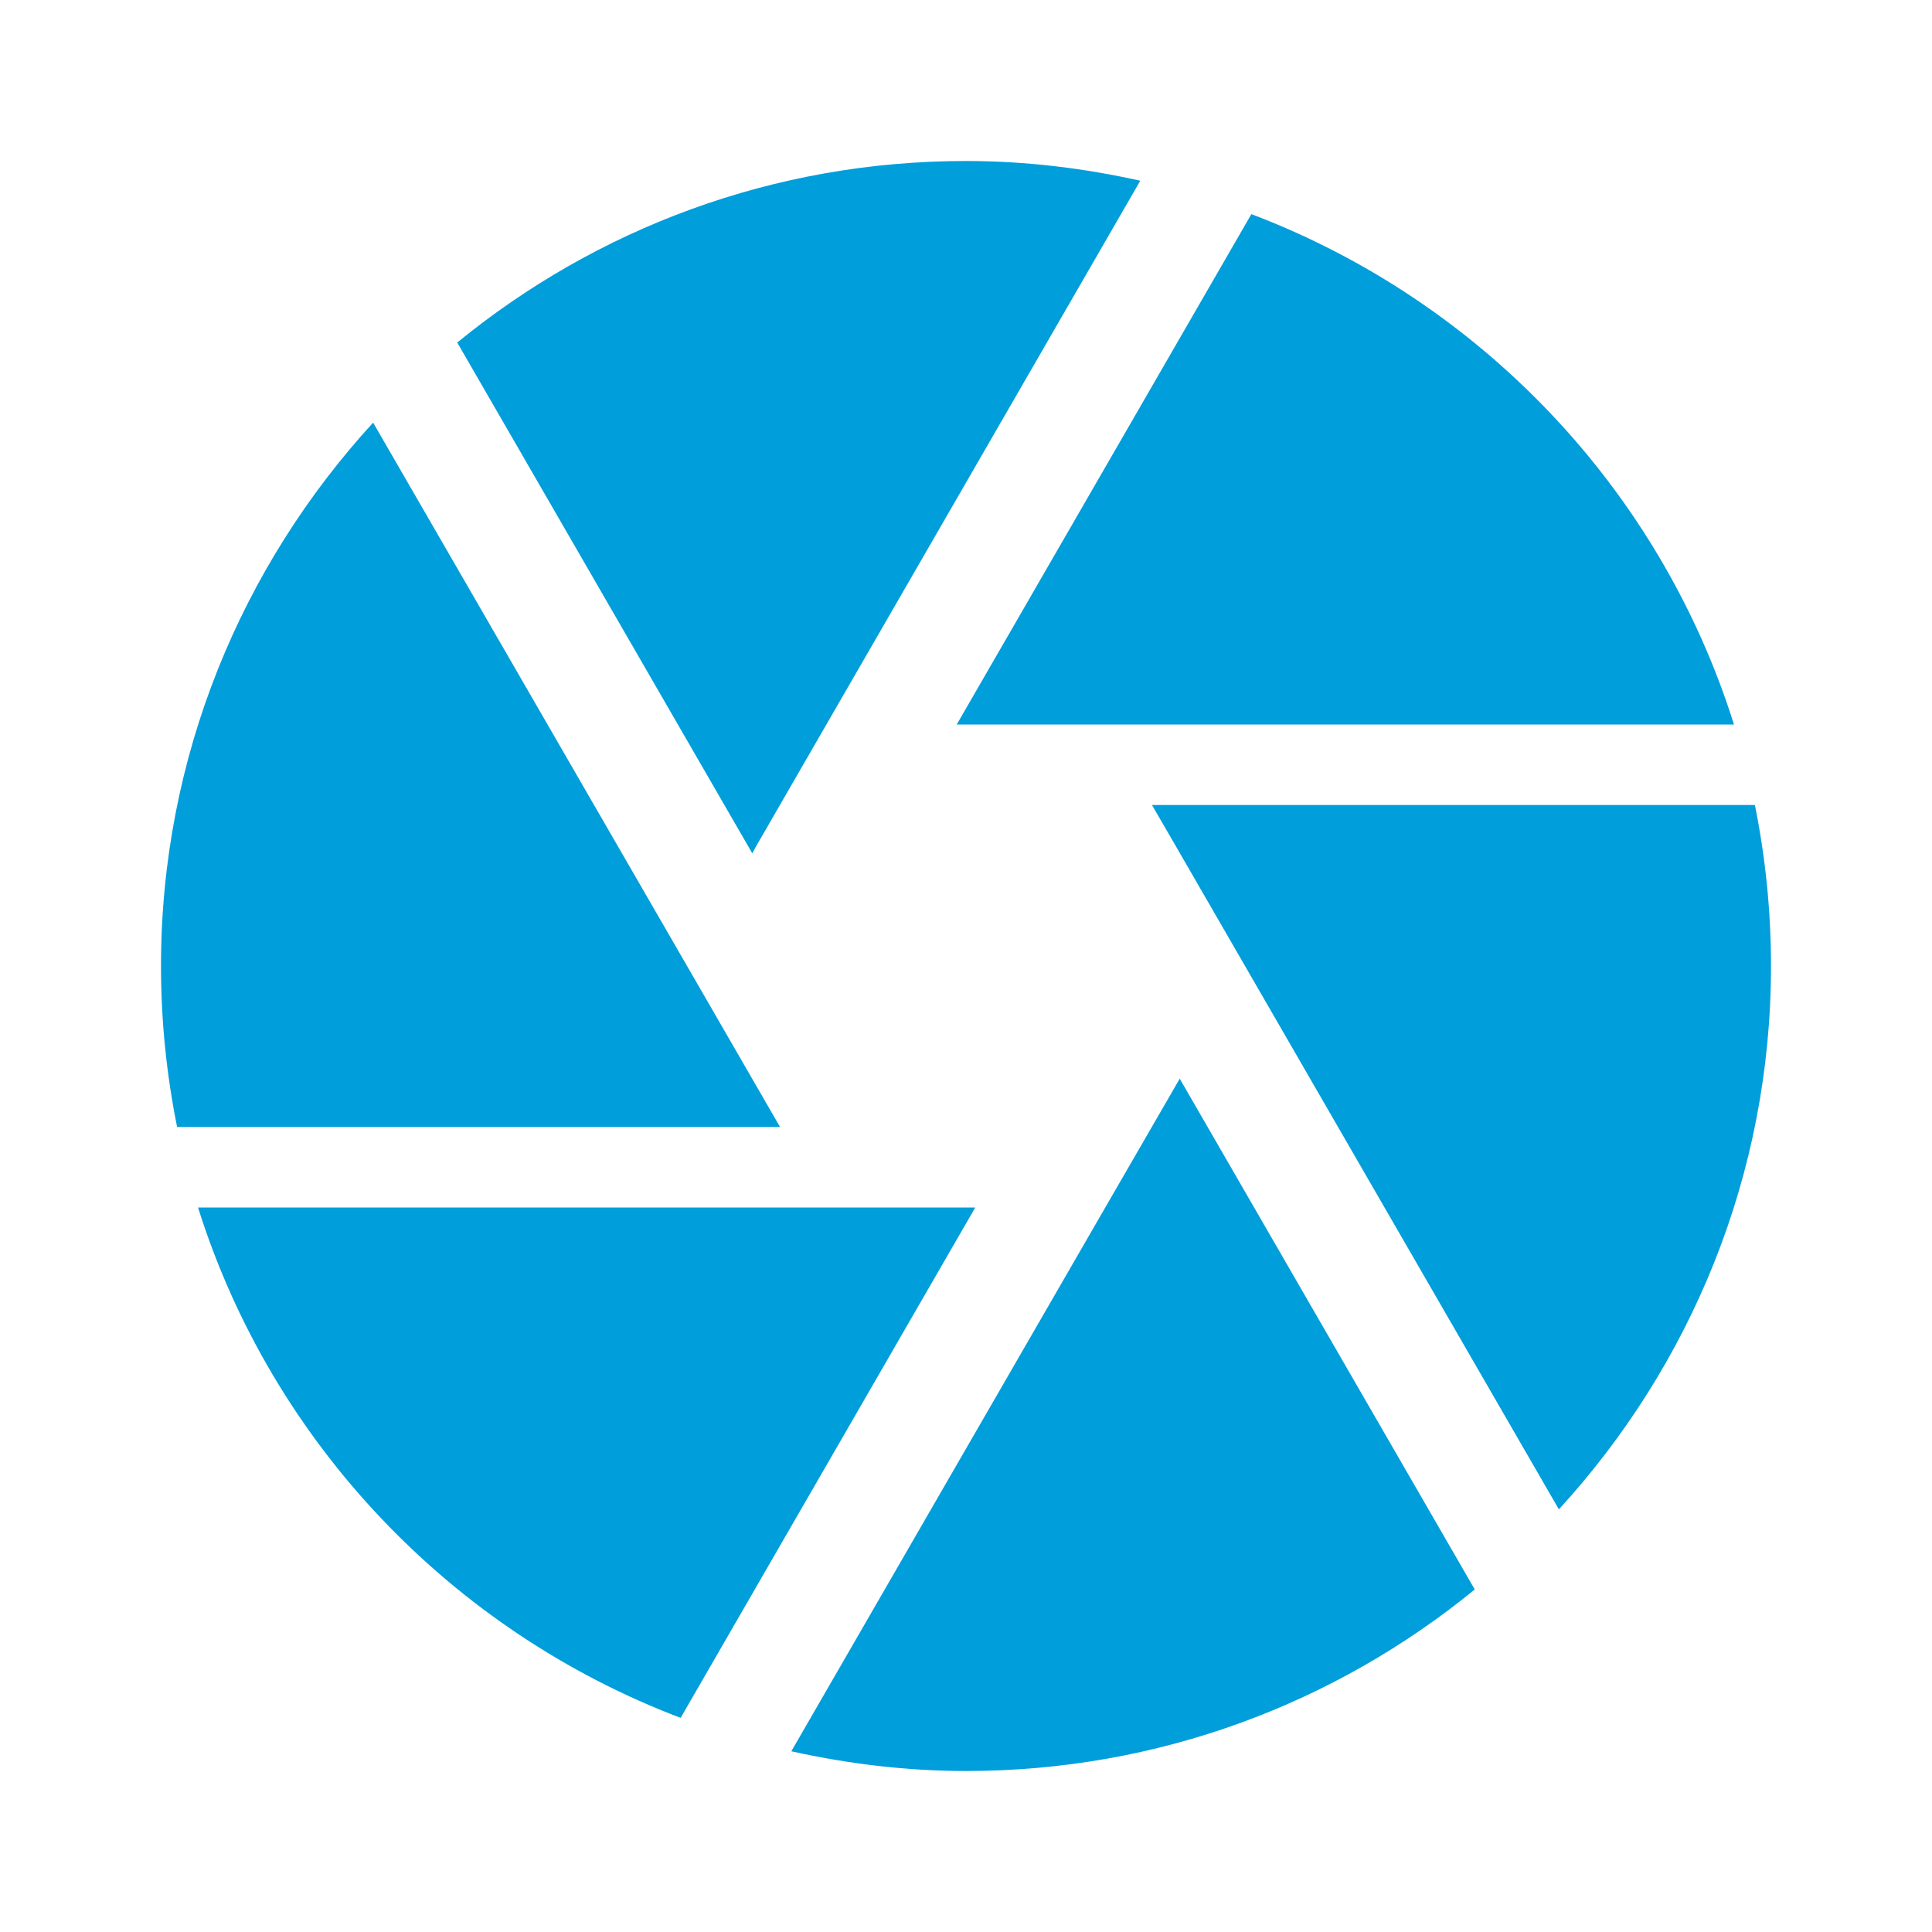
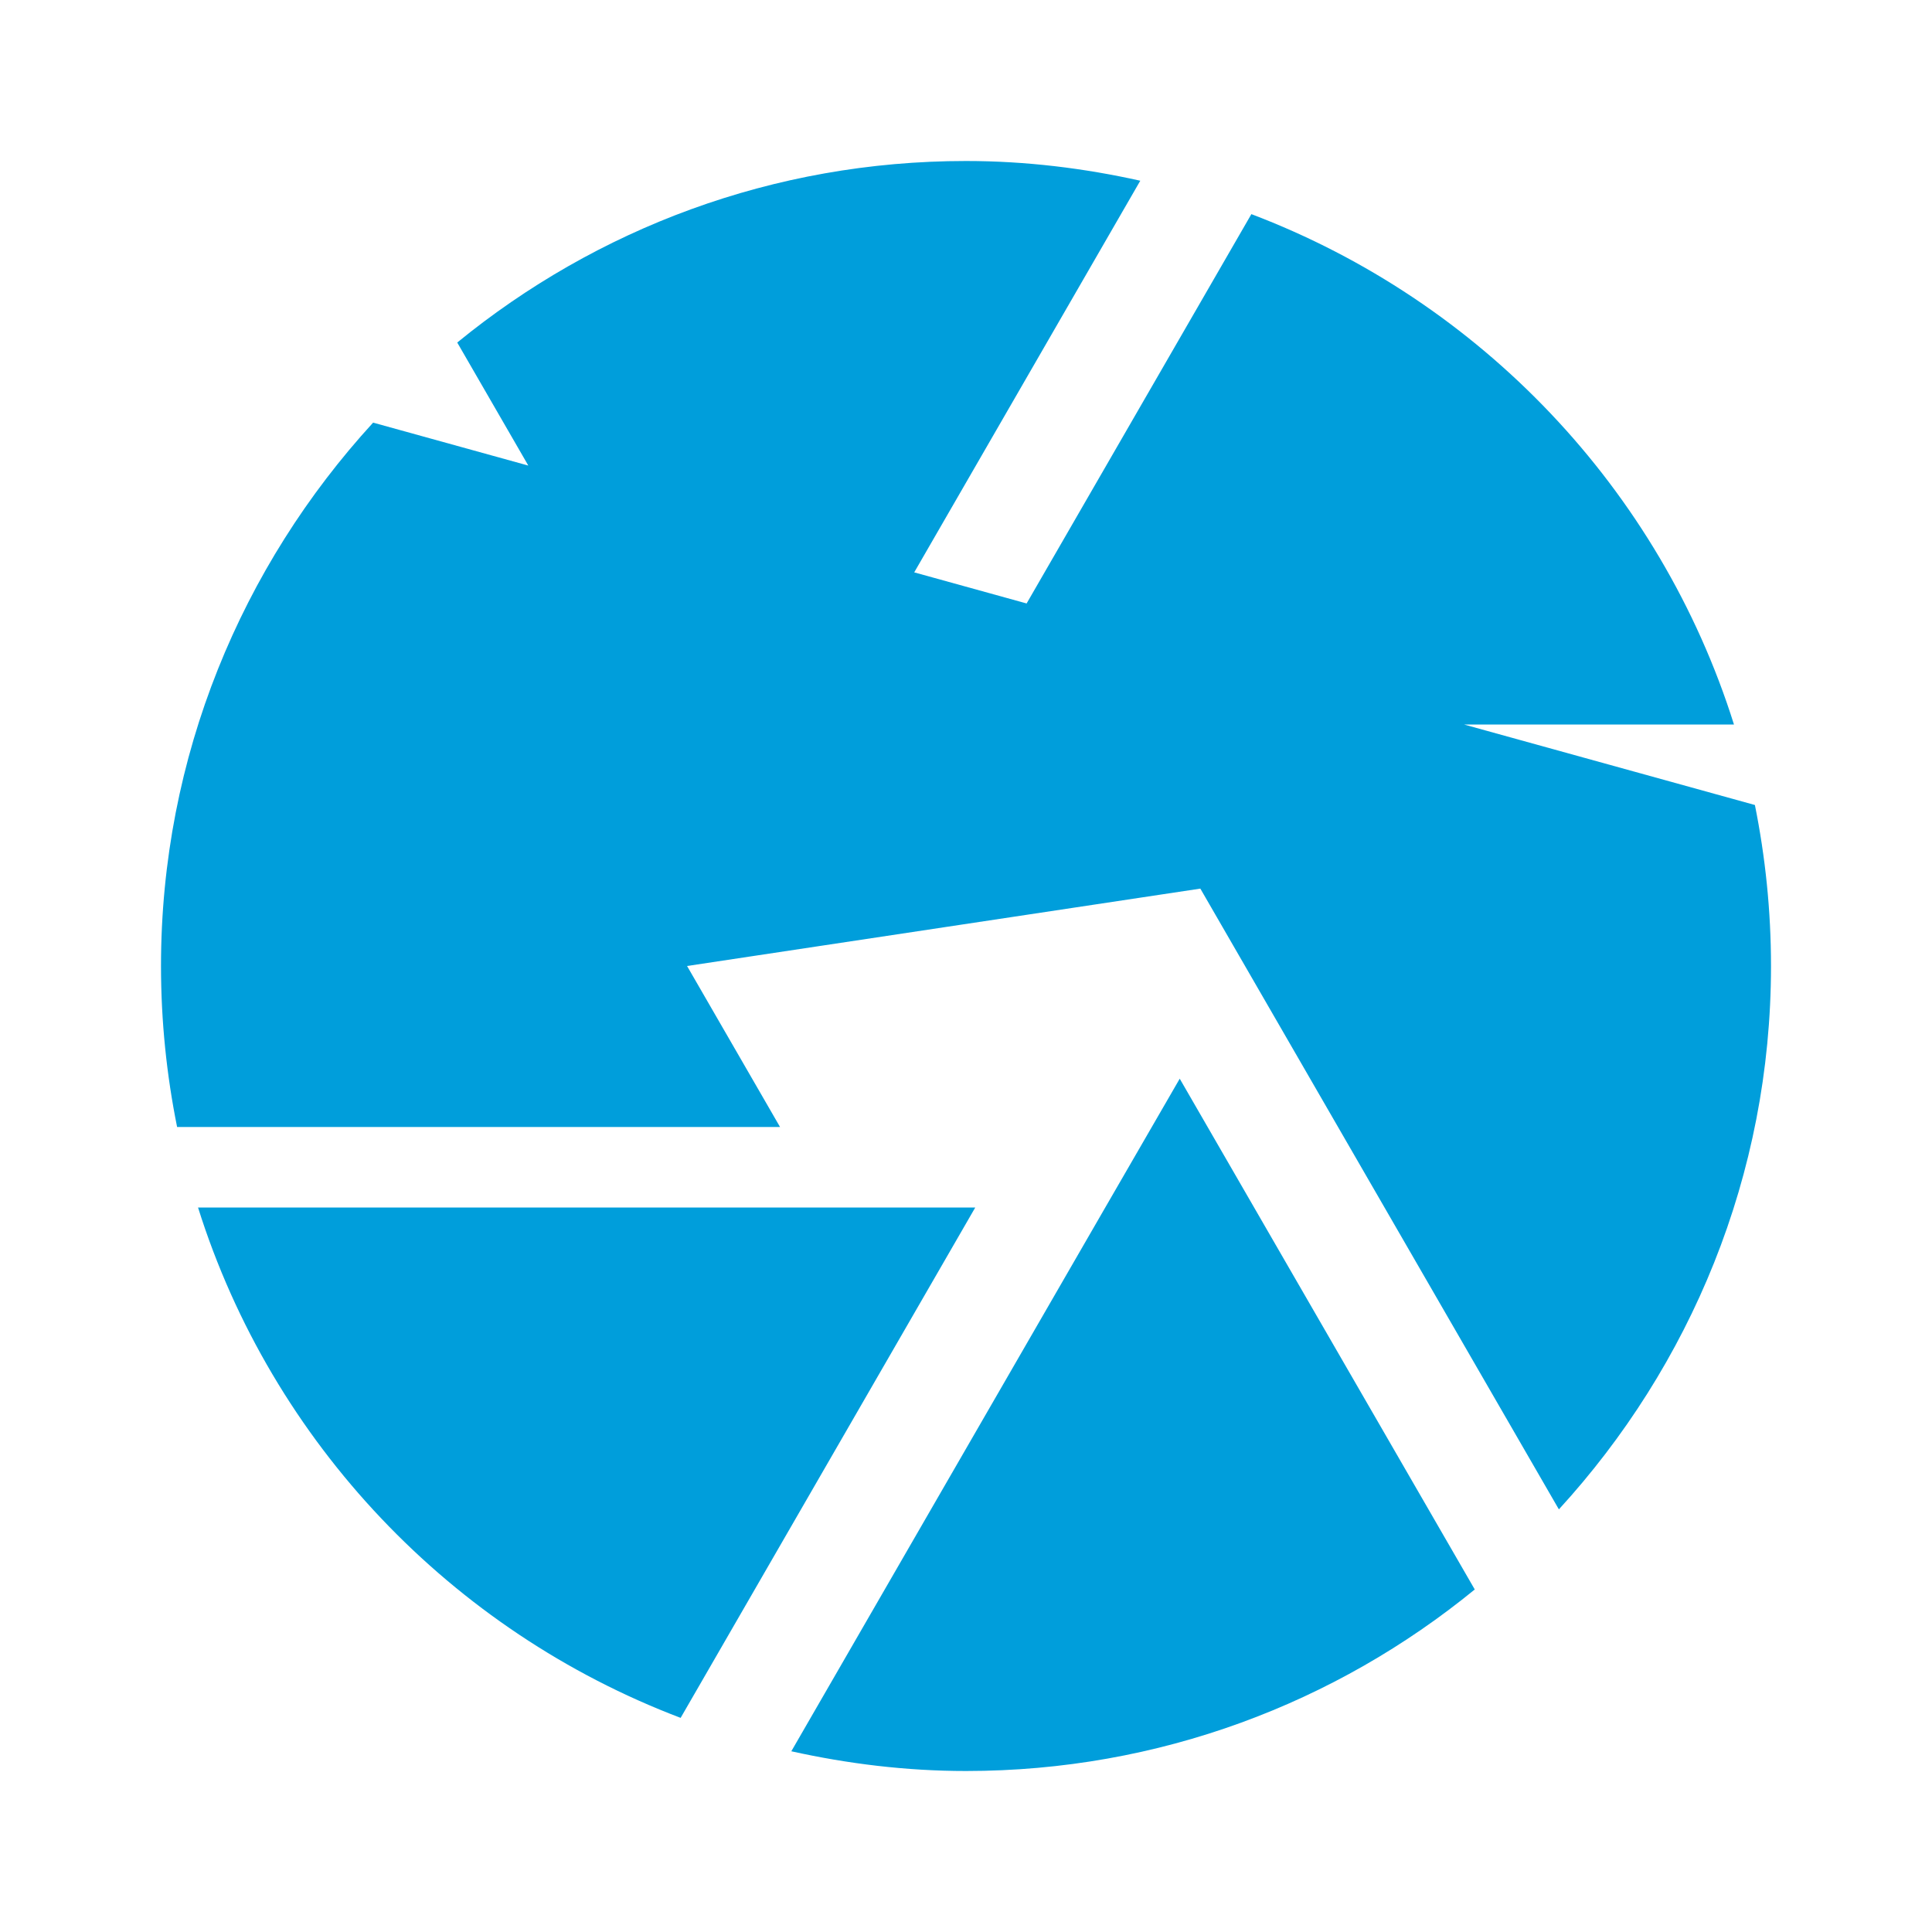
<svg xmlns="http://www.w3.org/2000/svg" width="100%" height="100%" viewBox="0 0 48 48" xml:space="preserve" style="fill-rule:evenodd;clip-rule:evenodd;stroke-linejoin:round;stroke-miterlimit:2;">
-   <rect x="0" y="0" width="48" height="48" style="fill:none;fill-rule:nonzero;" />
-   <path d="M18.8,21L28.33,4.49C26.94,4.18 25.49,4 24,4C19.2,4 14.81,5.69 11.36,8.51L18.69,21.2L18.8,21ZM43.08,18C41.24,12.15 36.78,7.48 31.09,5.32L23.77,18L43.08,18ZM43.6,20L28.62,20L29.2,21L38.73,37.5C41.99,33.94 44,29.21 44,24C44,22.63 43.86,21.29 43.6,20ZM17.07,24L9.27,10.5C6.01,14.06 4,18.79 4,24C4,25.37 4.14,26.71 4.4,28L19.38,28L17.07,24ZM4.92,30C6.76,35.85 11.22,40.52 16.91,42.68L24.23,30L4.92,30ZM27.46,30L19.66,43.51C21.06,43.82 22.51,44 24,44C28.8,44 33.19,42.31 36.64,39.49L29.31,26.8L27.46,30Z" style="fill:rgb(0,158,219);fill-rule:nonzero;" />
+   <path d="M18.8,21L28.33,4.49C26.94,4.18 25.49,4 24,4C19.2,4 14.81,5.69 11.36,8.51L18.69,21.2L18.8,21ZM43.08,18C41.24,12.15 36.78,7.48 31.09,5.32L23.77,18L43.08,18ZM43.6,20L28.62,20L29.2,21L38.73,37.5C41.99,33.94 44,29.21 44,24C44,22.63 43.86,21.29 43.6,20ZL9.27,10.5C6.01,14.06 4,18.79 4,24C4,25.37 4.14,26.71 4.4,28L19.38,28L17.07,24ZM4.92,30C6.76,35.85 11.22,40.52 16.91,42.68L24.23,30L4.92,30ZM27.46,30L19.66,43.51C21.06,43.82 22.51,44 24,44C28.8,44 33.19,42.31 36.64,39.49L29.31,26.8L27.46,30Z" style="fill:rgb(0,158,219);fill-rule:nonzero;" />
</svg>